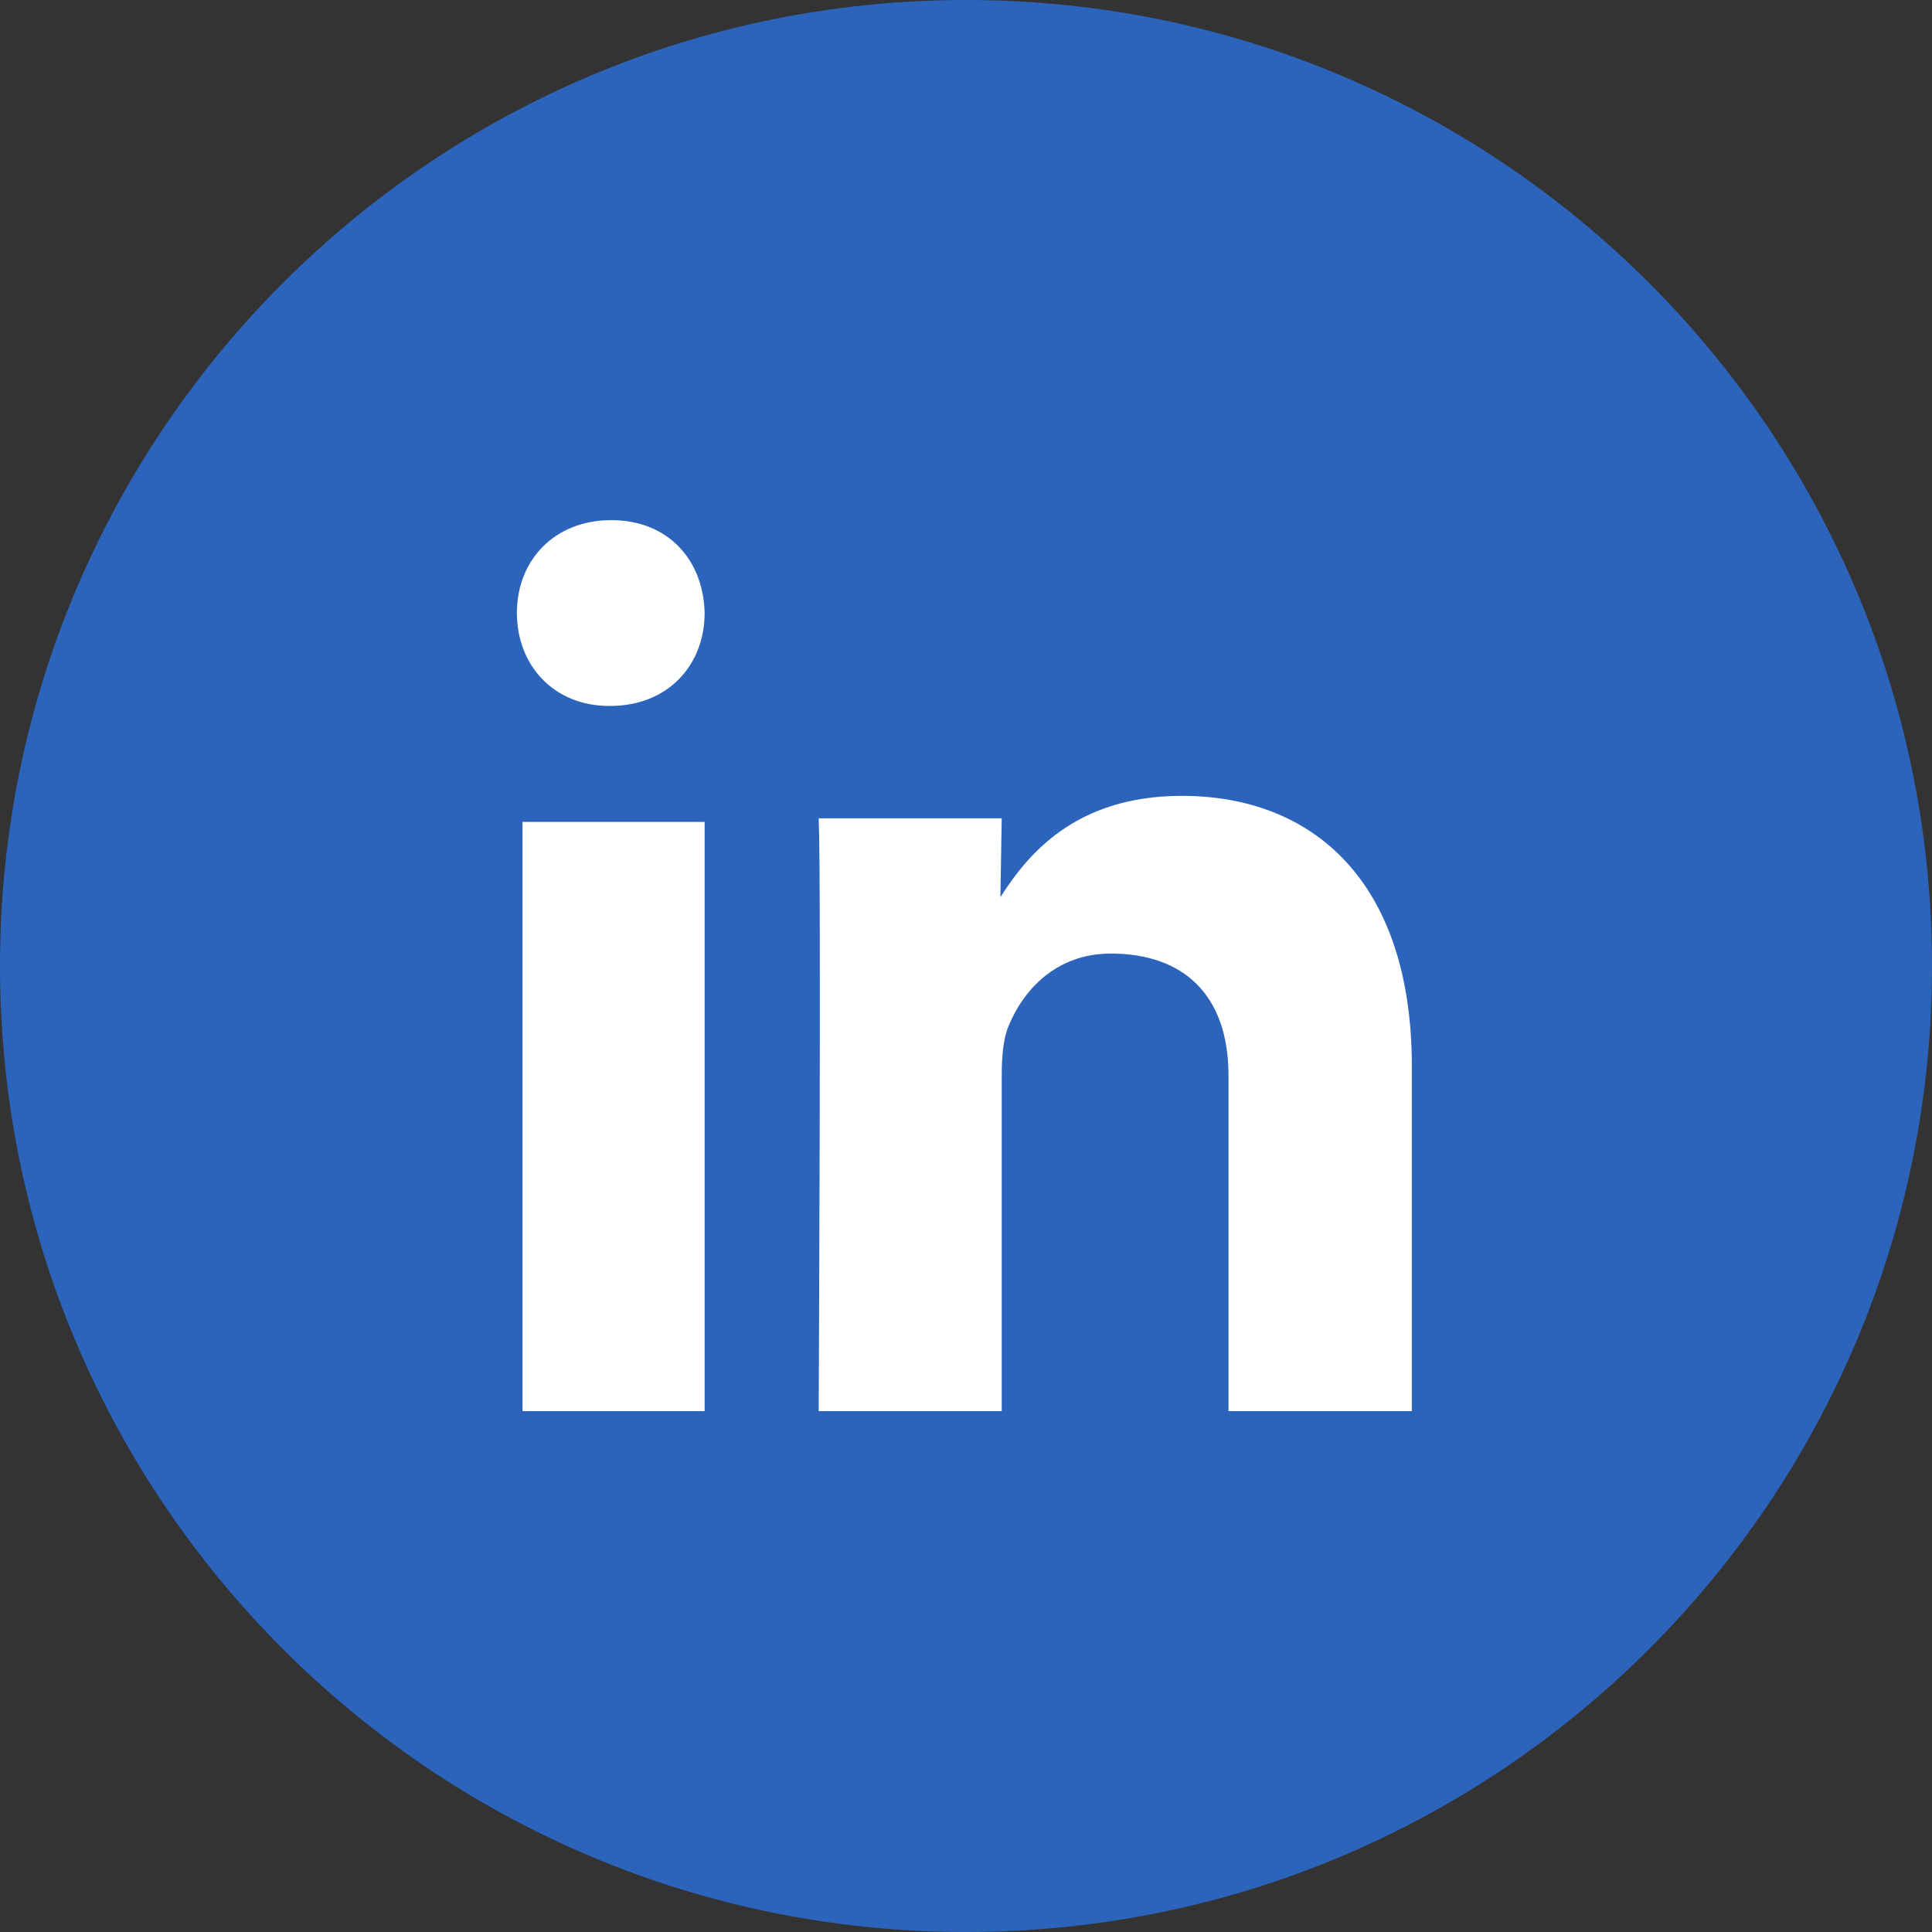
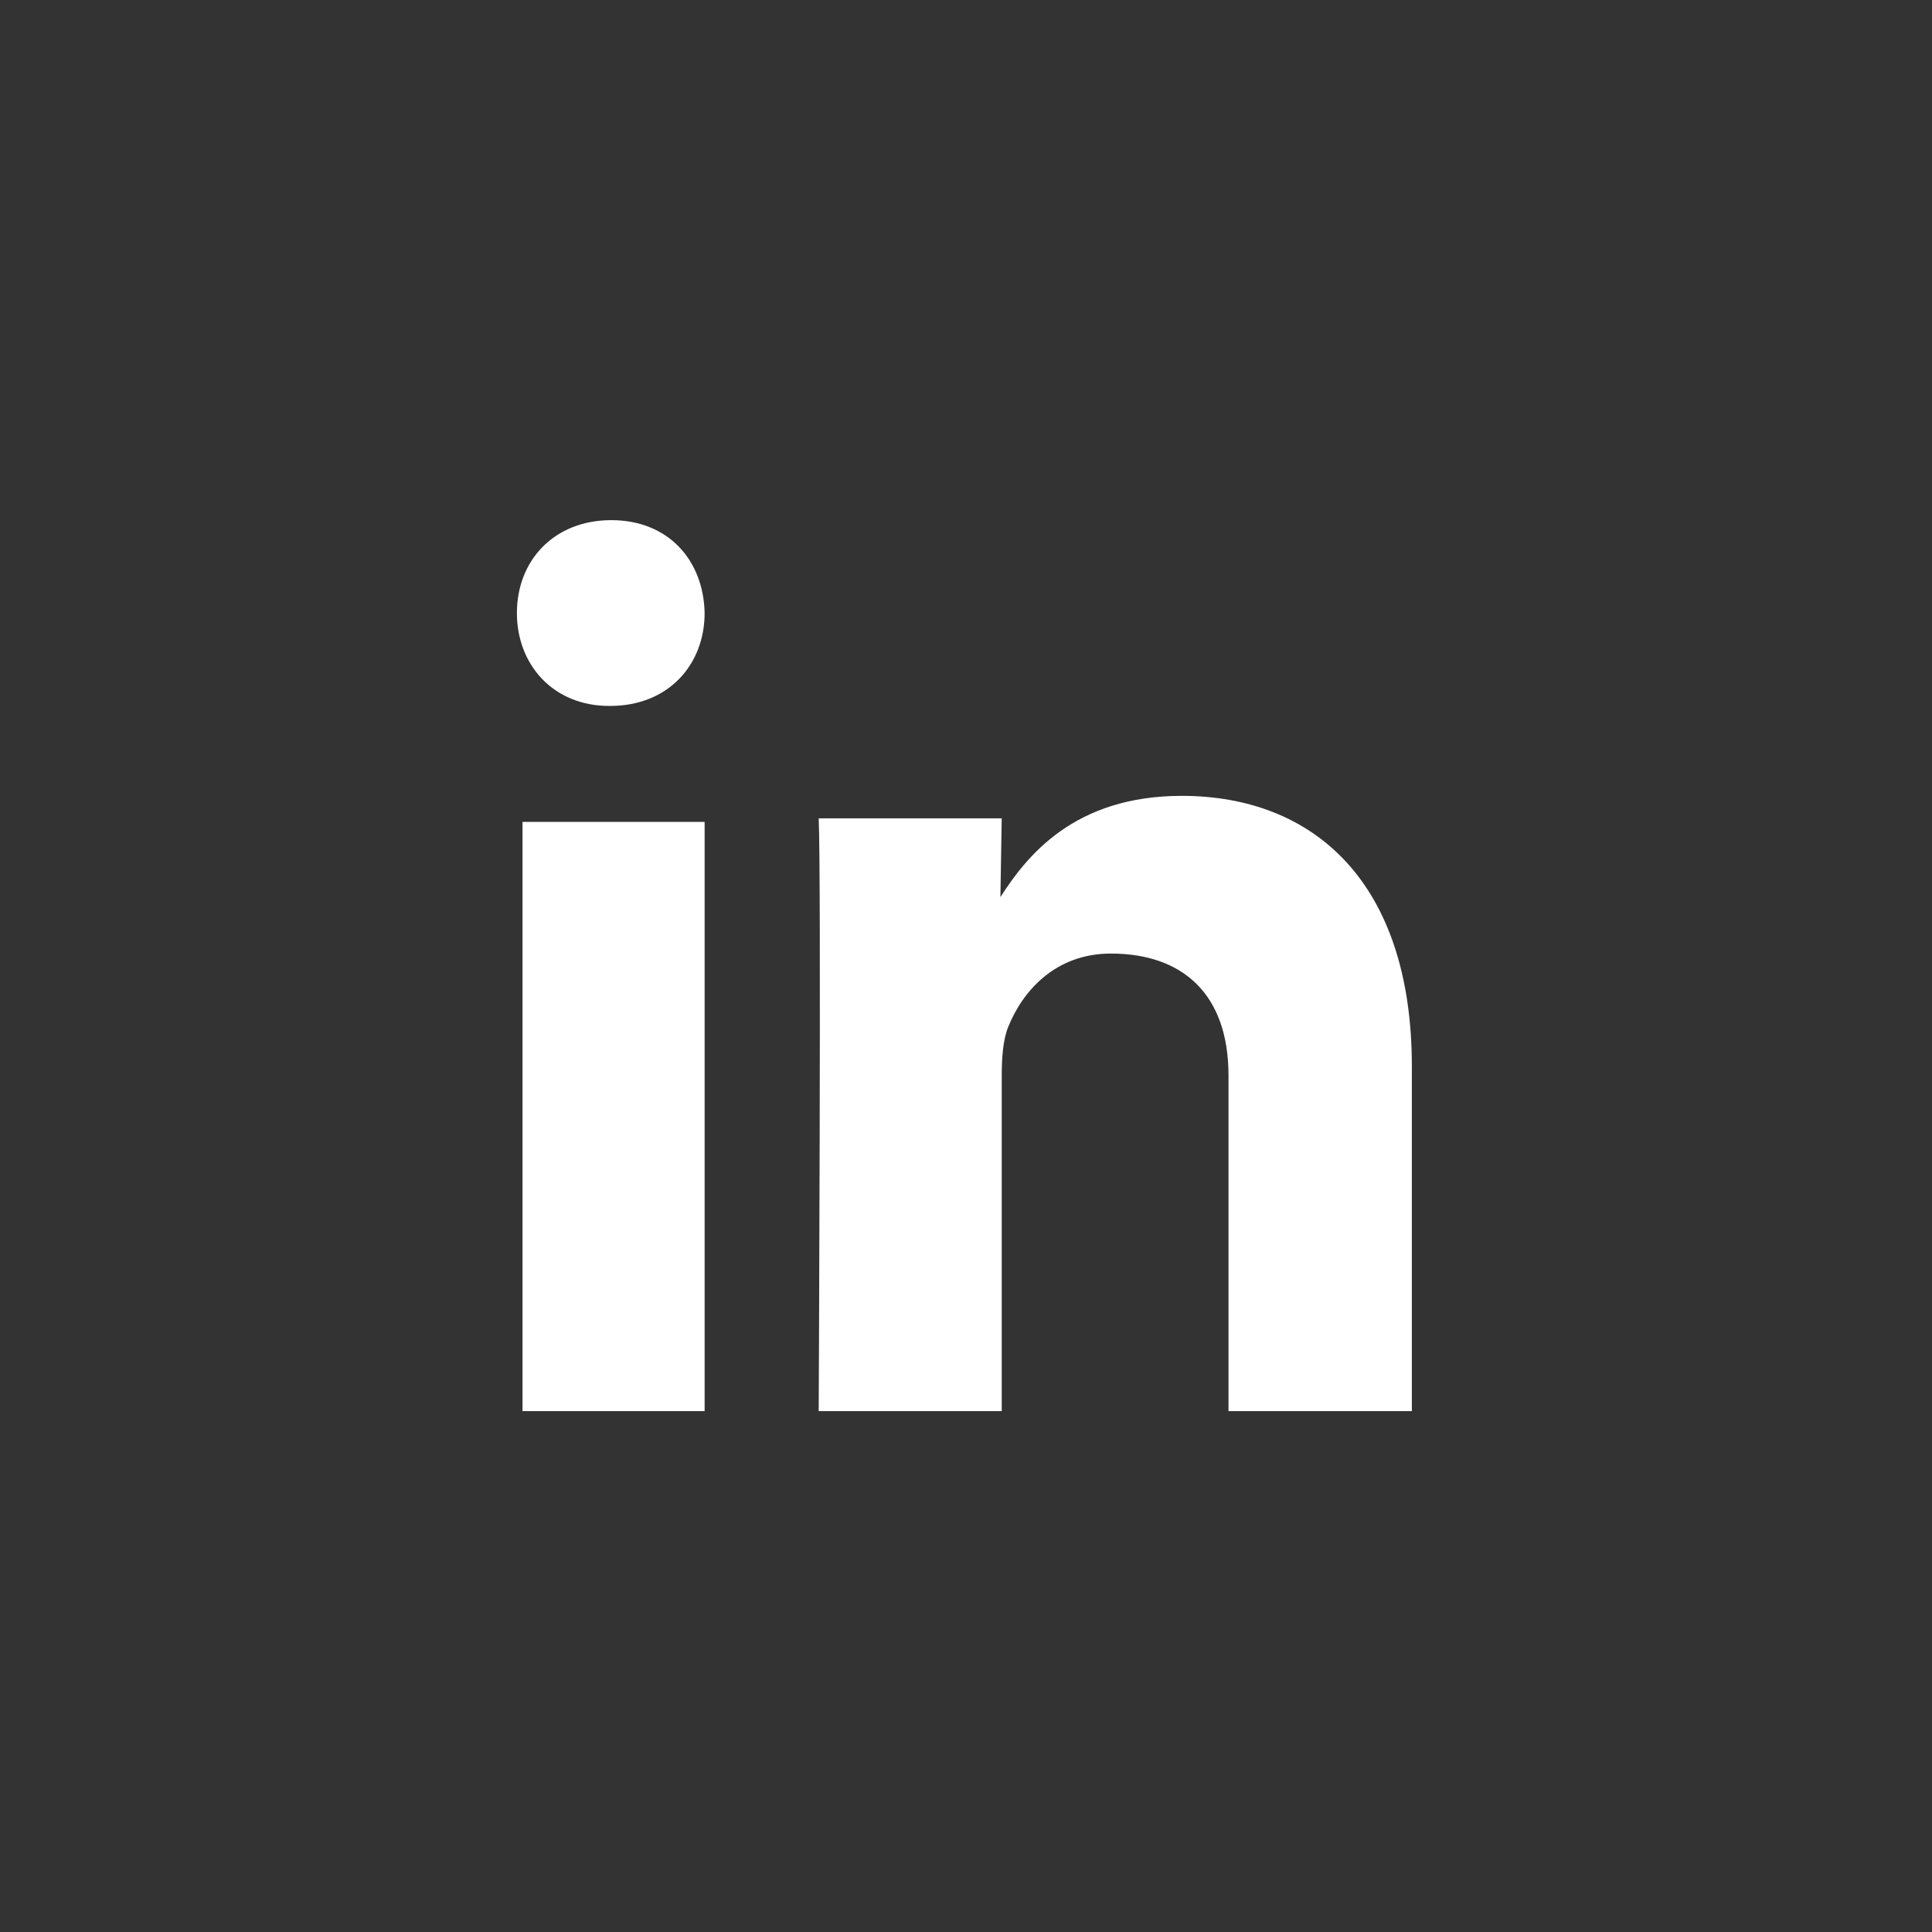
<svg xmlns="http://www.w3.org/2000/svg" width="62" height="62" viewBox="0 0 62 62" fill="none">
  <rect x="0" y="0" width="62" height="62" fill="#333333" stroke="none" />
-   <path fill-rule="evenodd" clip-rule="evenodd" d="M31 62C48.121 62 62 48.121 62 31C62 13.879 48.121 0 31 0C13.879 0 0 13.879 0 31C0 48.121 13.879 62 31 62Z" fill="#2C64BC" />
-   <path fill-rule="evenodd" clip-rule="evenodd" d="M22.612 45.284V26.375H16.768V45.284H22.612ZM22.612 19.673C22.578 17.981 21.45 16.692 19.618 16.692C17.785 16.692 16.588 17.981 16.588 19.673C16.588 21.328 17.75 22.654 19.548 22.654H19.582C21.45 22.654 22.612 21.328 22.612 19.673ZM32.147 45.284V34.511C32.147 33.934 32.189 33.358 32.358 32.947C32.822 31.794 33.877 30.601 35.648 30.601C37.969 30.601 39.424 31.918 39.424 34.511V45.284H45.308V34.222C45.308 28.297 42.145 25.54 37.925 25.54C34.466 25.54 32.947 27.474 32.104 28.79L32.146 26.261H26.273C26.357 28.071 26.273 45.284 26.273 45.284H32.147Z" fill="white" />
+   <path fill-rule="evenodd" clip-rule="evenodd" d="M22.612 45.284V26.375H16.768V45.284H22.612ZM22.612 19.673C22.578 17.981 21.45 16.692 19.618 16.692C17.785 16.692 16.588 17.981 16.588 19.673C16.588 21.328 17.75 22.654 19.548 22.654H19.582C21.45 22.654 22.612 21.328 22.612 19.673ZM32.147 45.284V34.511C32.147 33.934 32.189 33.358 32.358 32.947C32.822 31.794 33.877 30.601 35.648 30.601C37.969 30.601 39.424 31.918 39.424 34.511V45.284H45.308V34.222C45.308 28.297 42.145 25.54 37.925 25.54C34.466 25.54 32.947 27.474 32.104 28.79L32.146 26.261H26.273C26.357 28.071 26.273 45.284 26.273 45.284Z" fill="white" />
</svg>